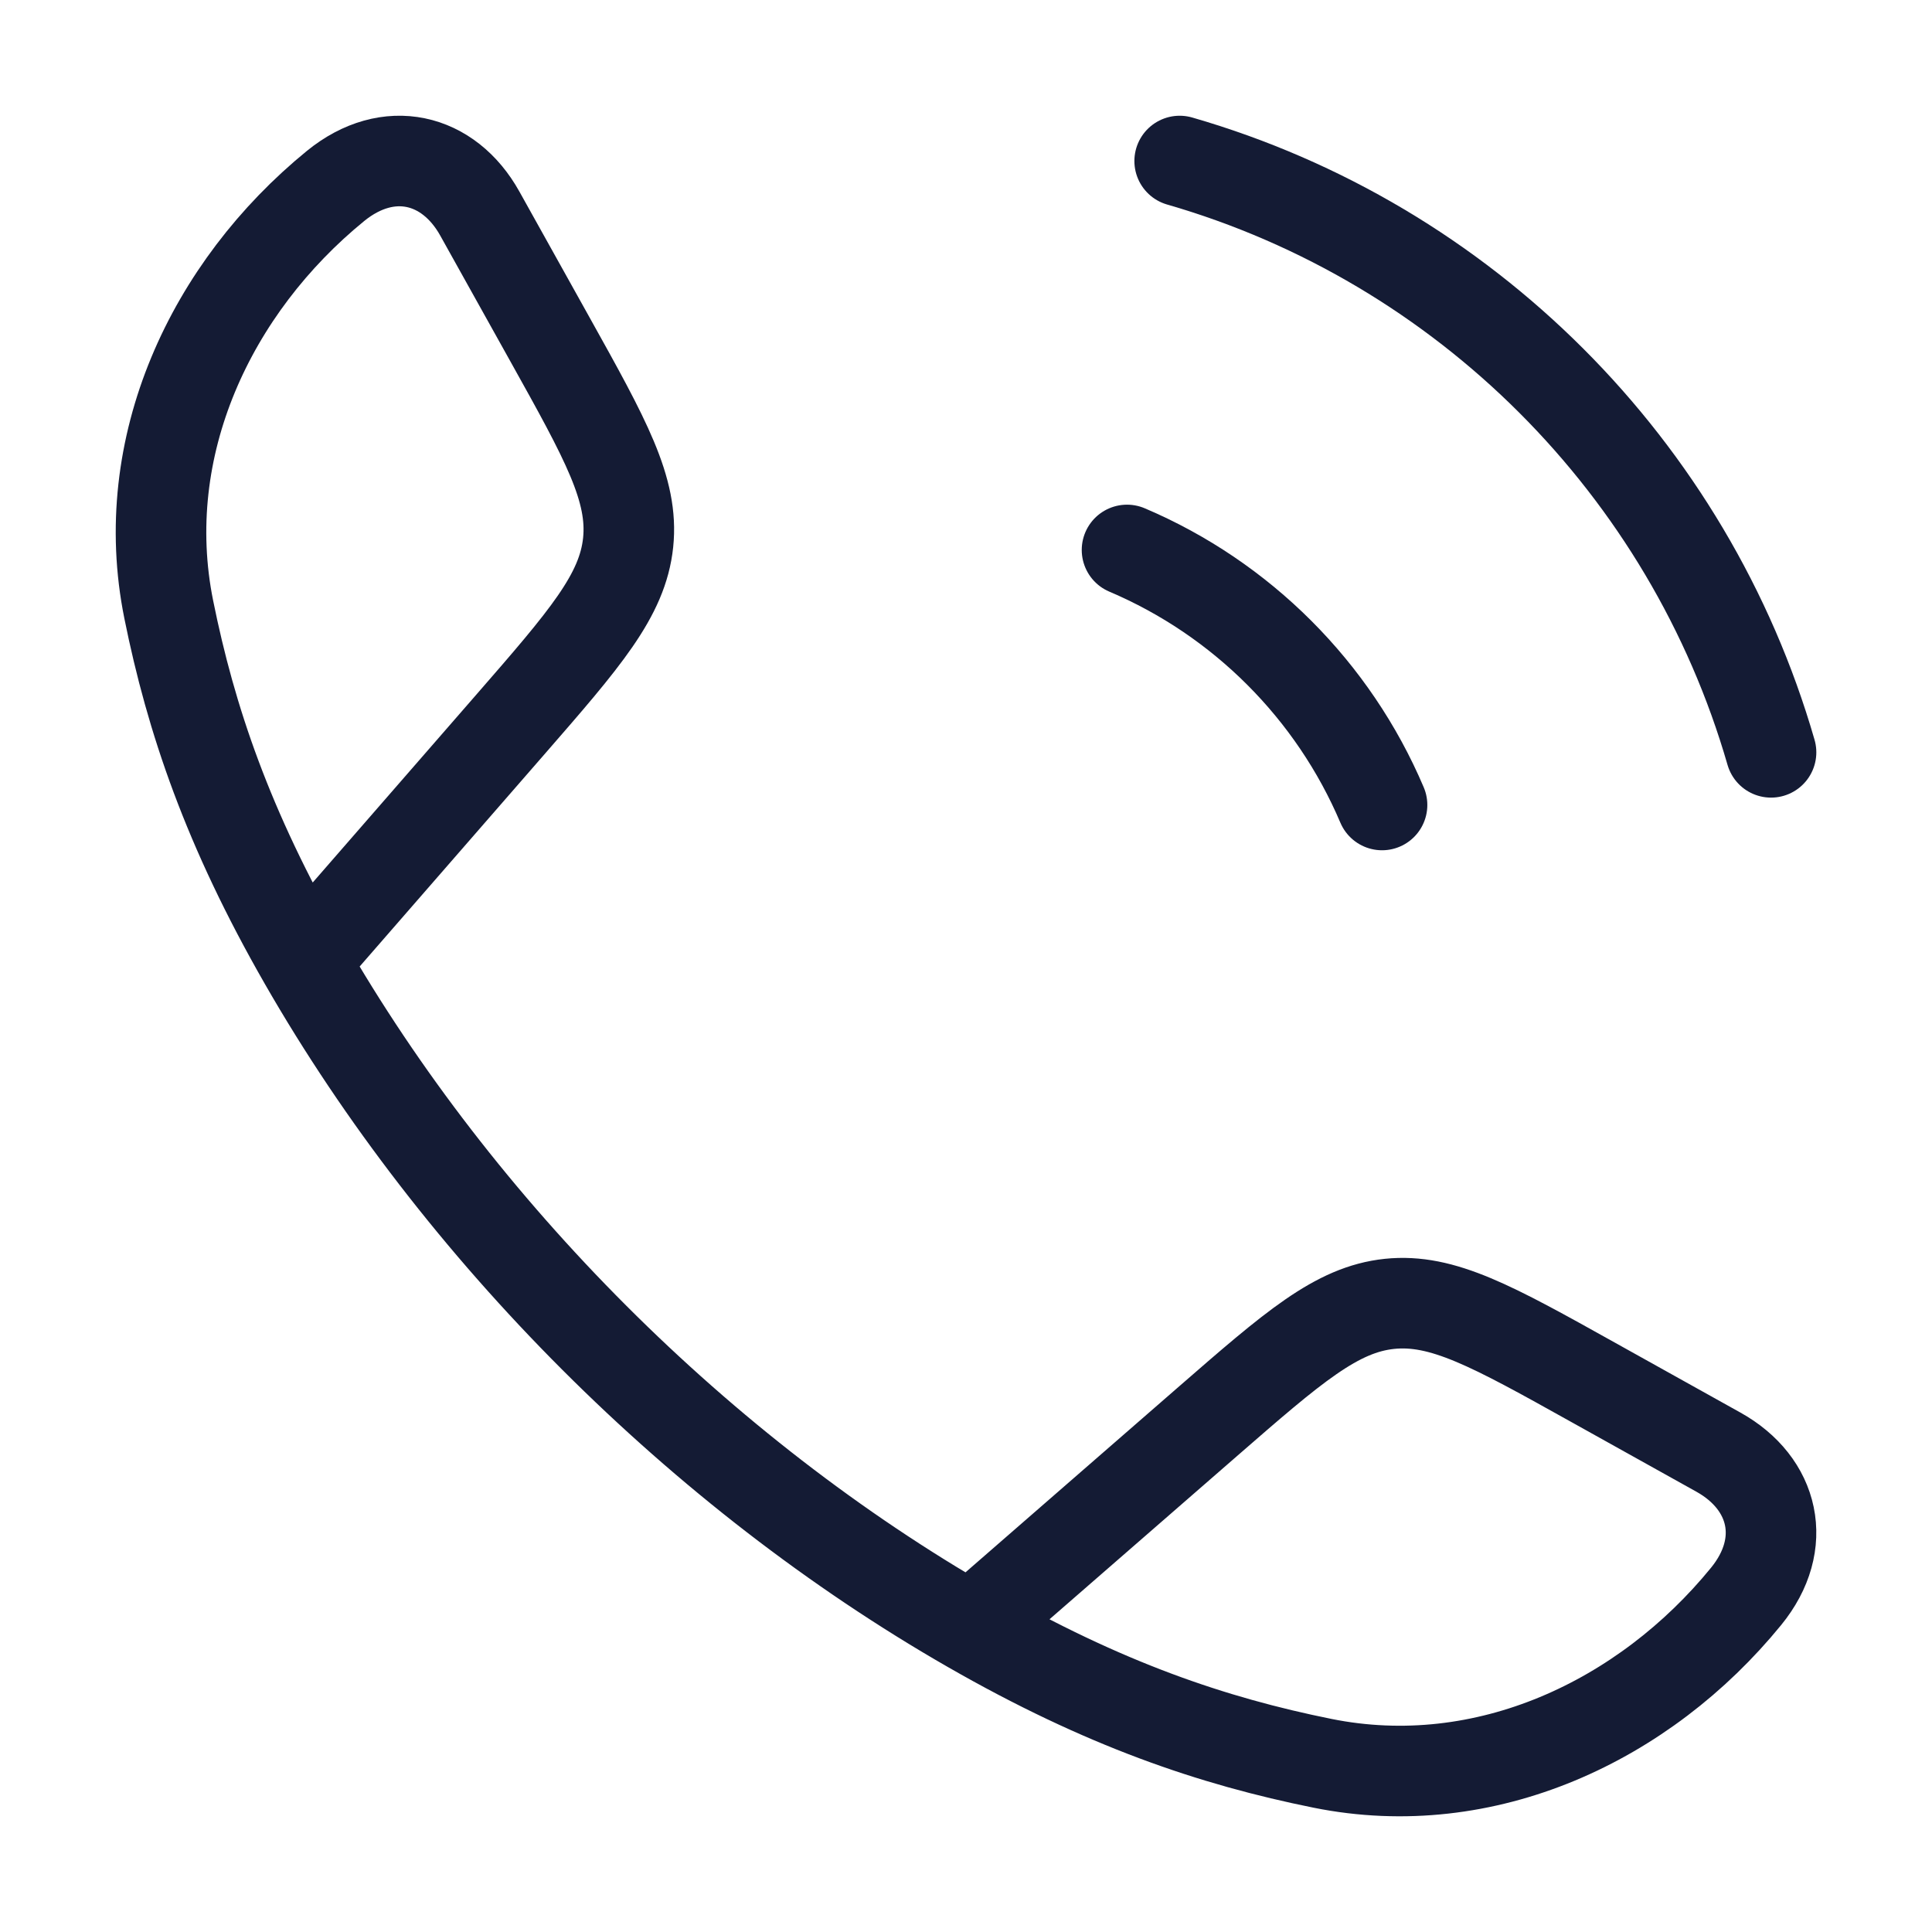
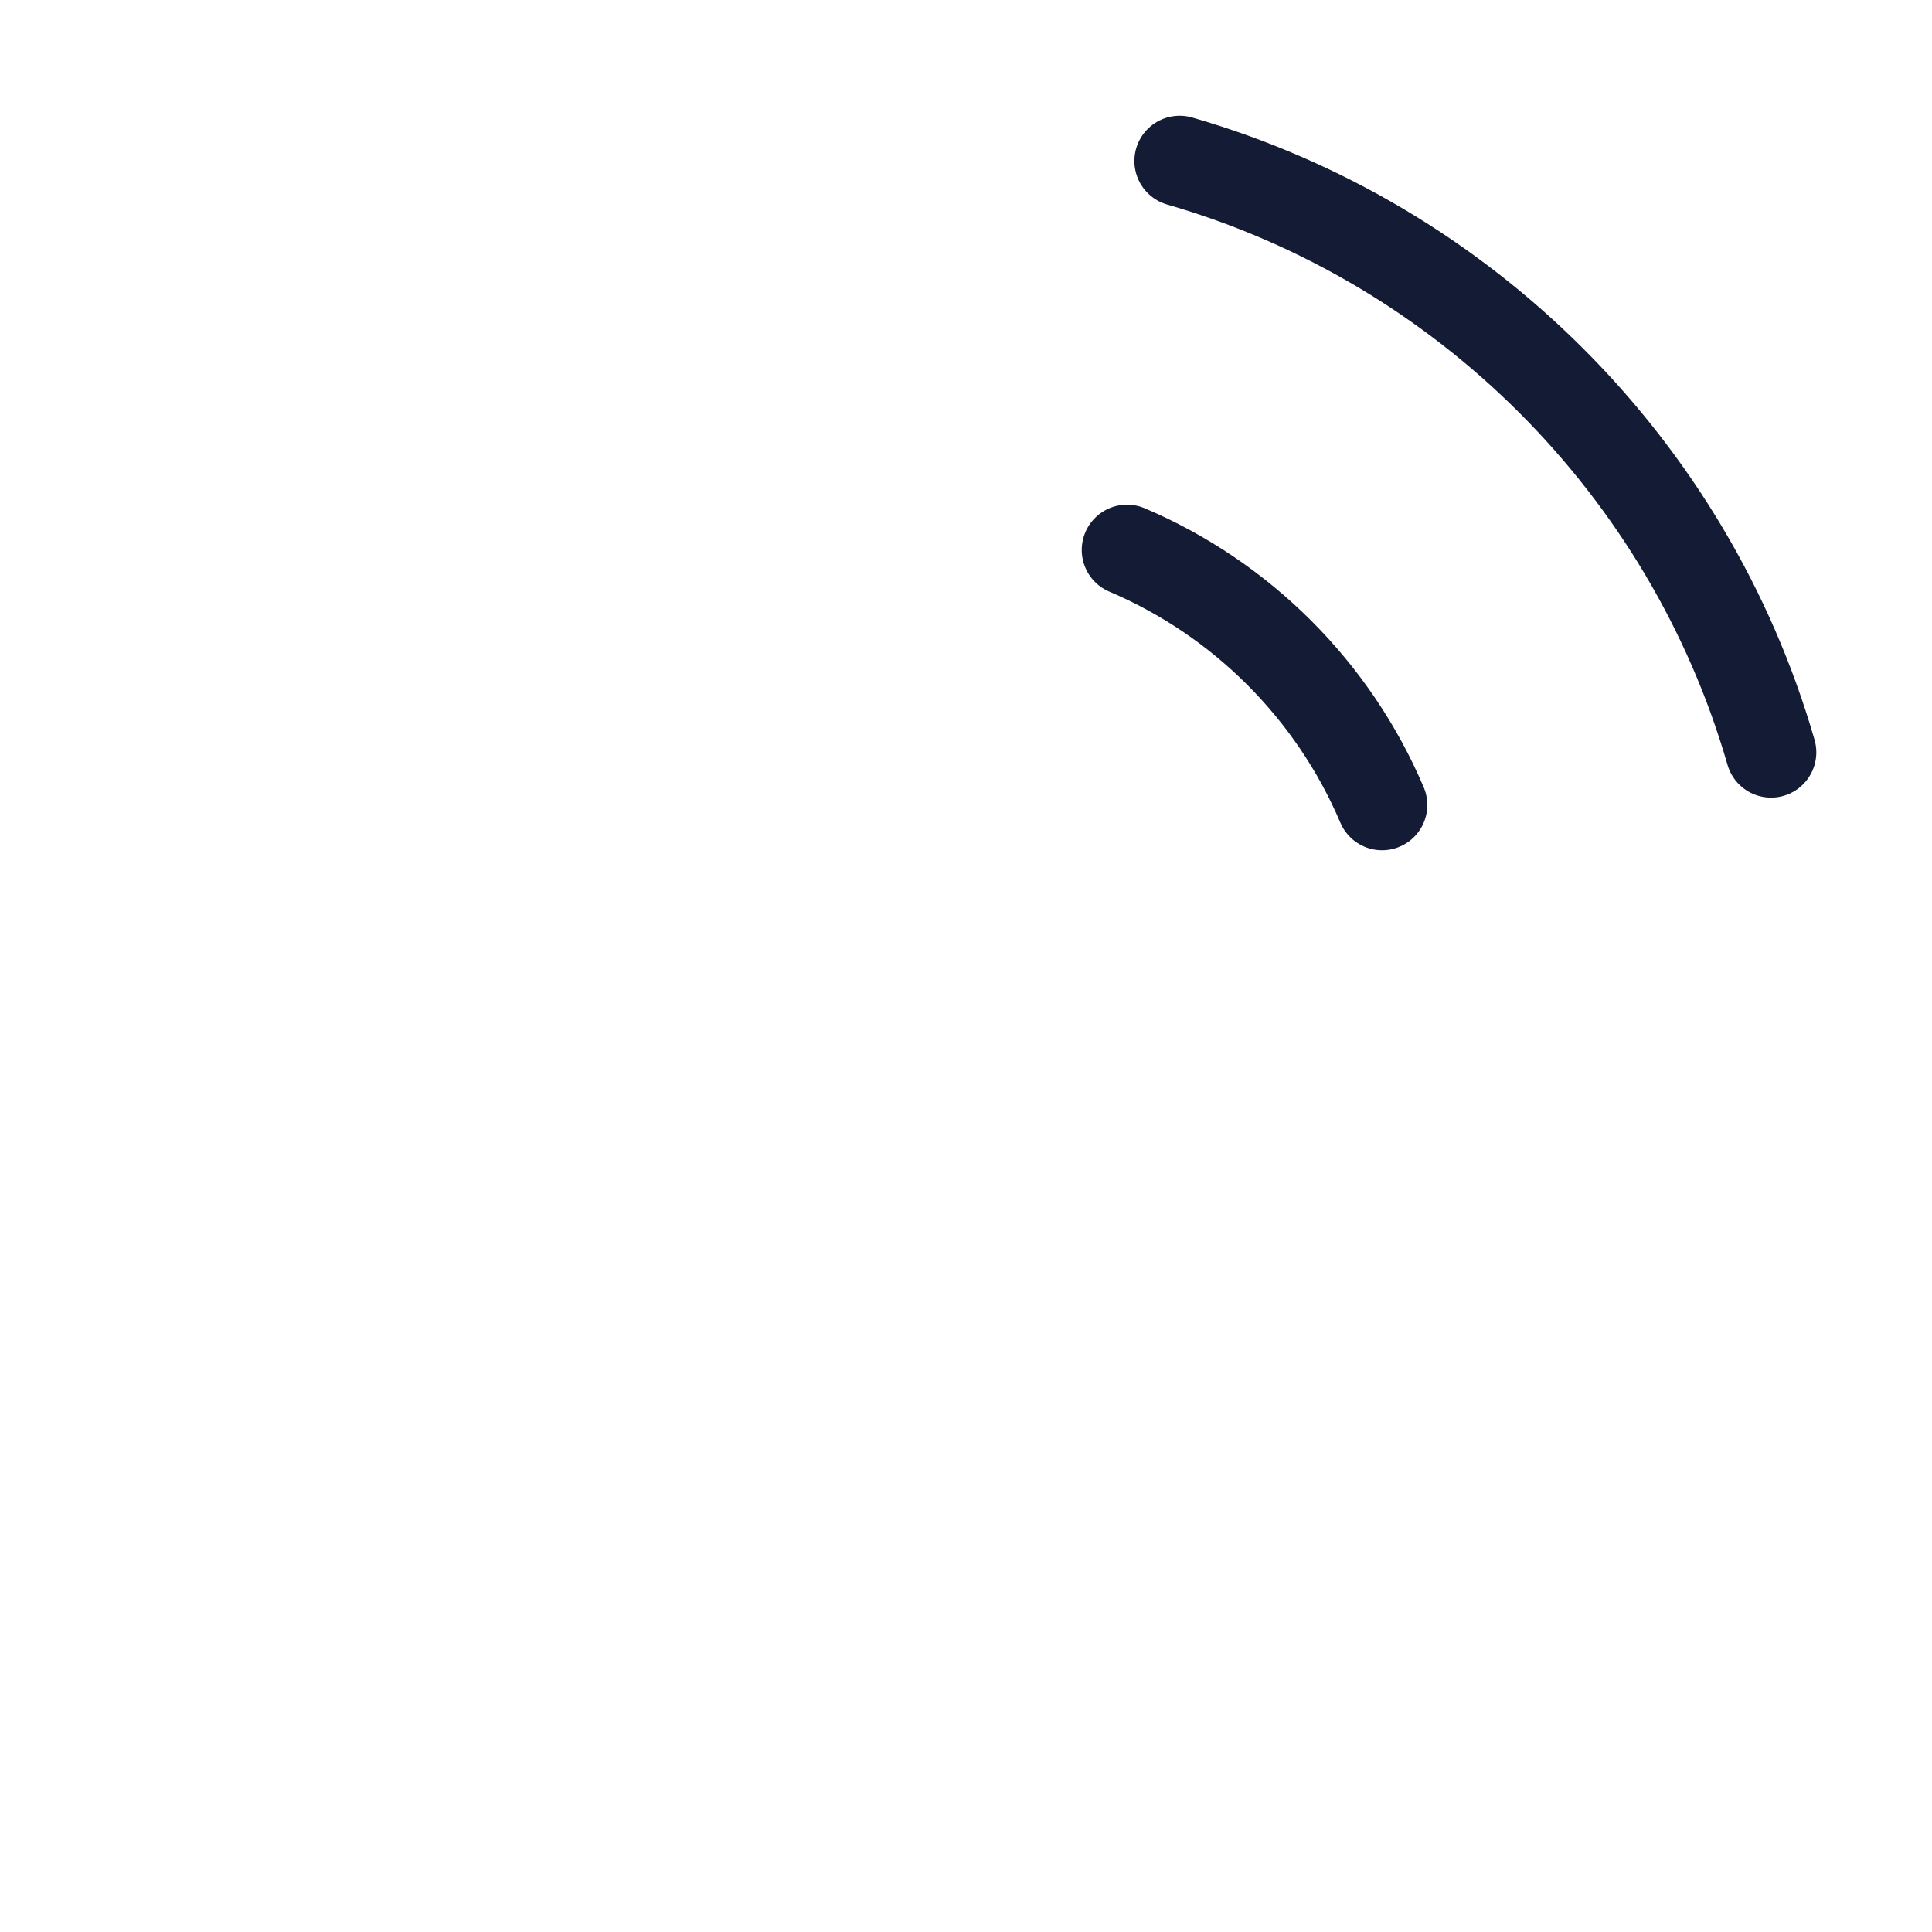
<svg xmlns="http://www.w3.org/2000/svg" fill="none" viewBox="0 0 32 32" height="32" width="32">
  <g id="calling">
    <g>
-       <path stroke-linejoin="round" stroke-width="1.5" stroke="#141B34" d="M5.037 15.923C3.773 13.719 3.163 11.919 2.795 10.095C2.25 7.397 3.496 4.761 5.559 3.079C6.432 2.369 7.431 2.611 7.947 3.537L9.111 5.625C10.034 7.281 10.495 8.109 10.404 8.986C10.312 9.864 9.69 10.579 8.446 12.008L5.037 15.923ZM5.037 15.923C7.596 20.384 11.611 24.402 16.077 26.963M16.077 26.963C18.281 28.227 20.081 28.838 21.905 29.206C24.604 29.75 27.239 28.504 28.921 26.441C29.632 25.569 29.389 24.569 28.464 24.053L26.375 22.889C24.72 21.966 23.892 21.505 23.014 21.596C22.137 21.688 21.422 22.31 19.992 23.555L16.077 26.963Z" id="Vector" />
      <path stroke-linecap="round" stroke-width="1.5" stroke="#141B34" d="M18.667 9.109C20.565 9.915 22.085 11.436 22.891 13.333M19.539 2.667C24.255 4.028 27.973 7.745 29.334 12.461" id="Vector_2" />
    </g>
  </g>
</svg>